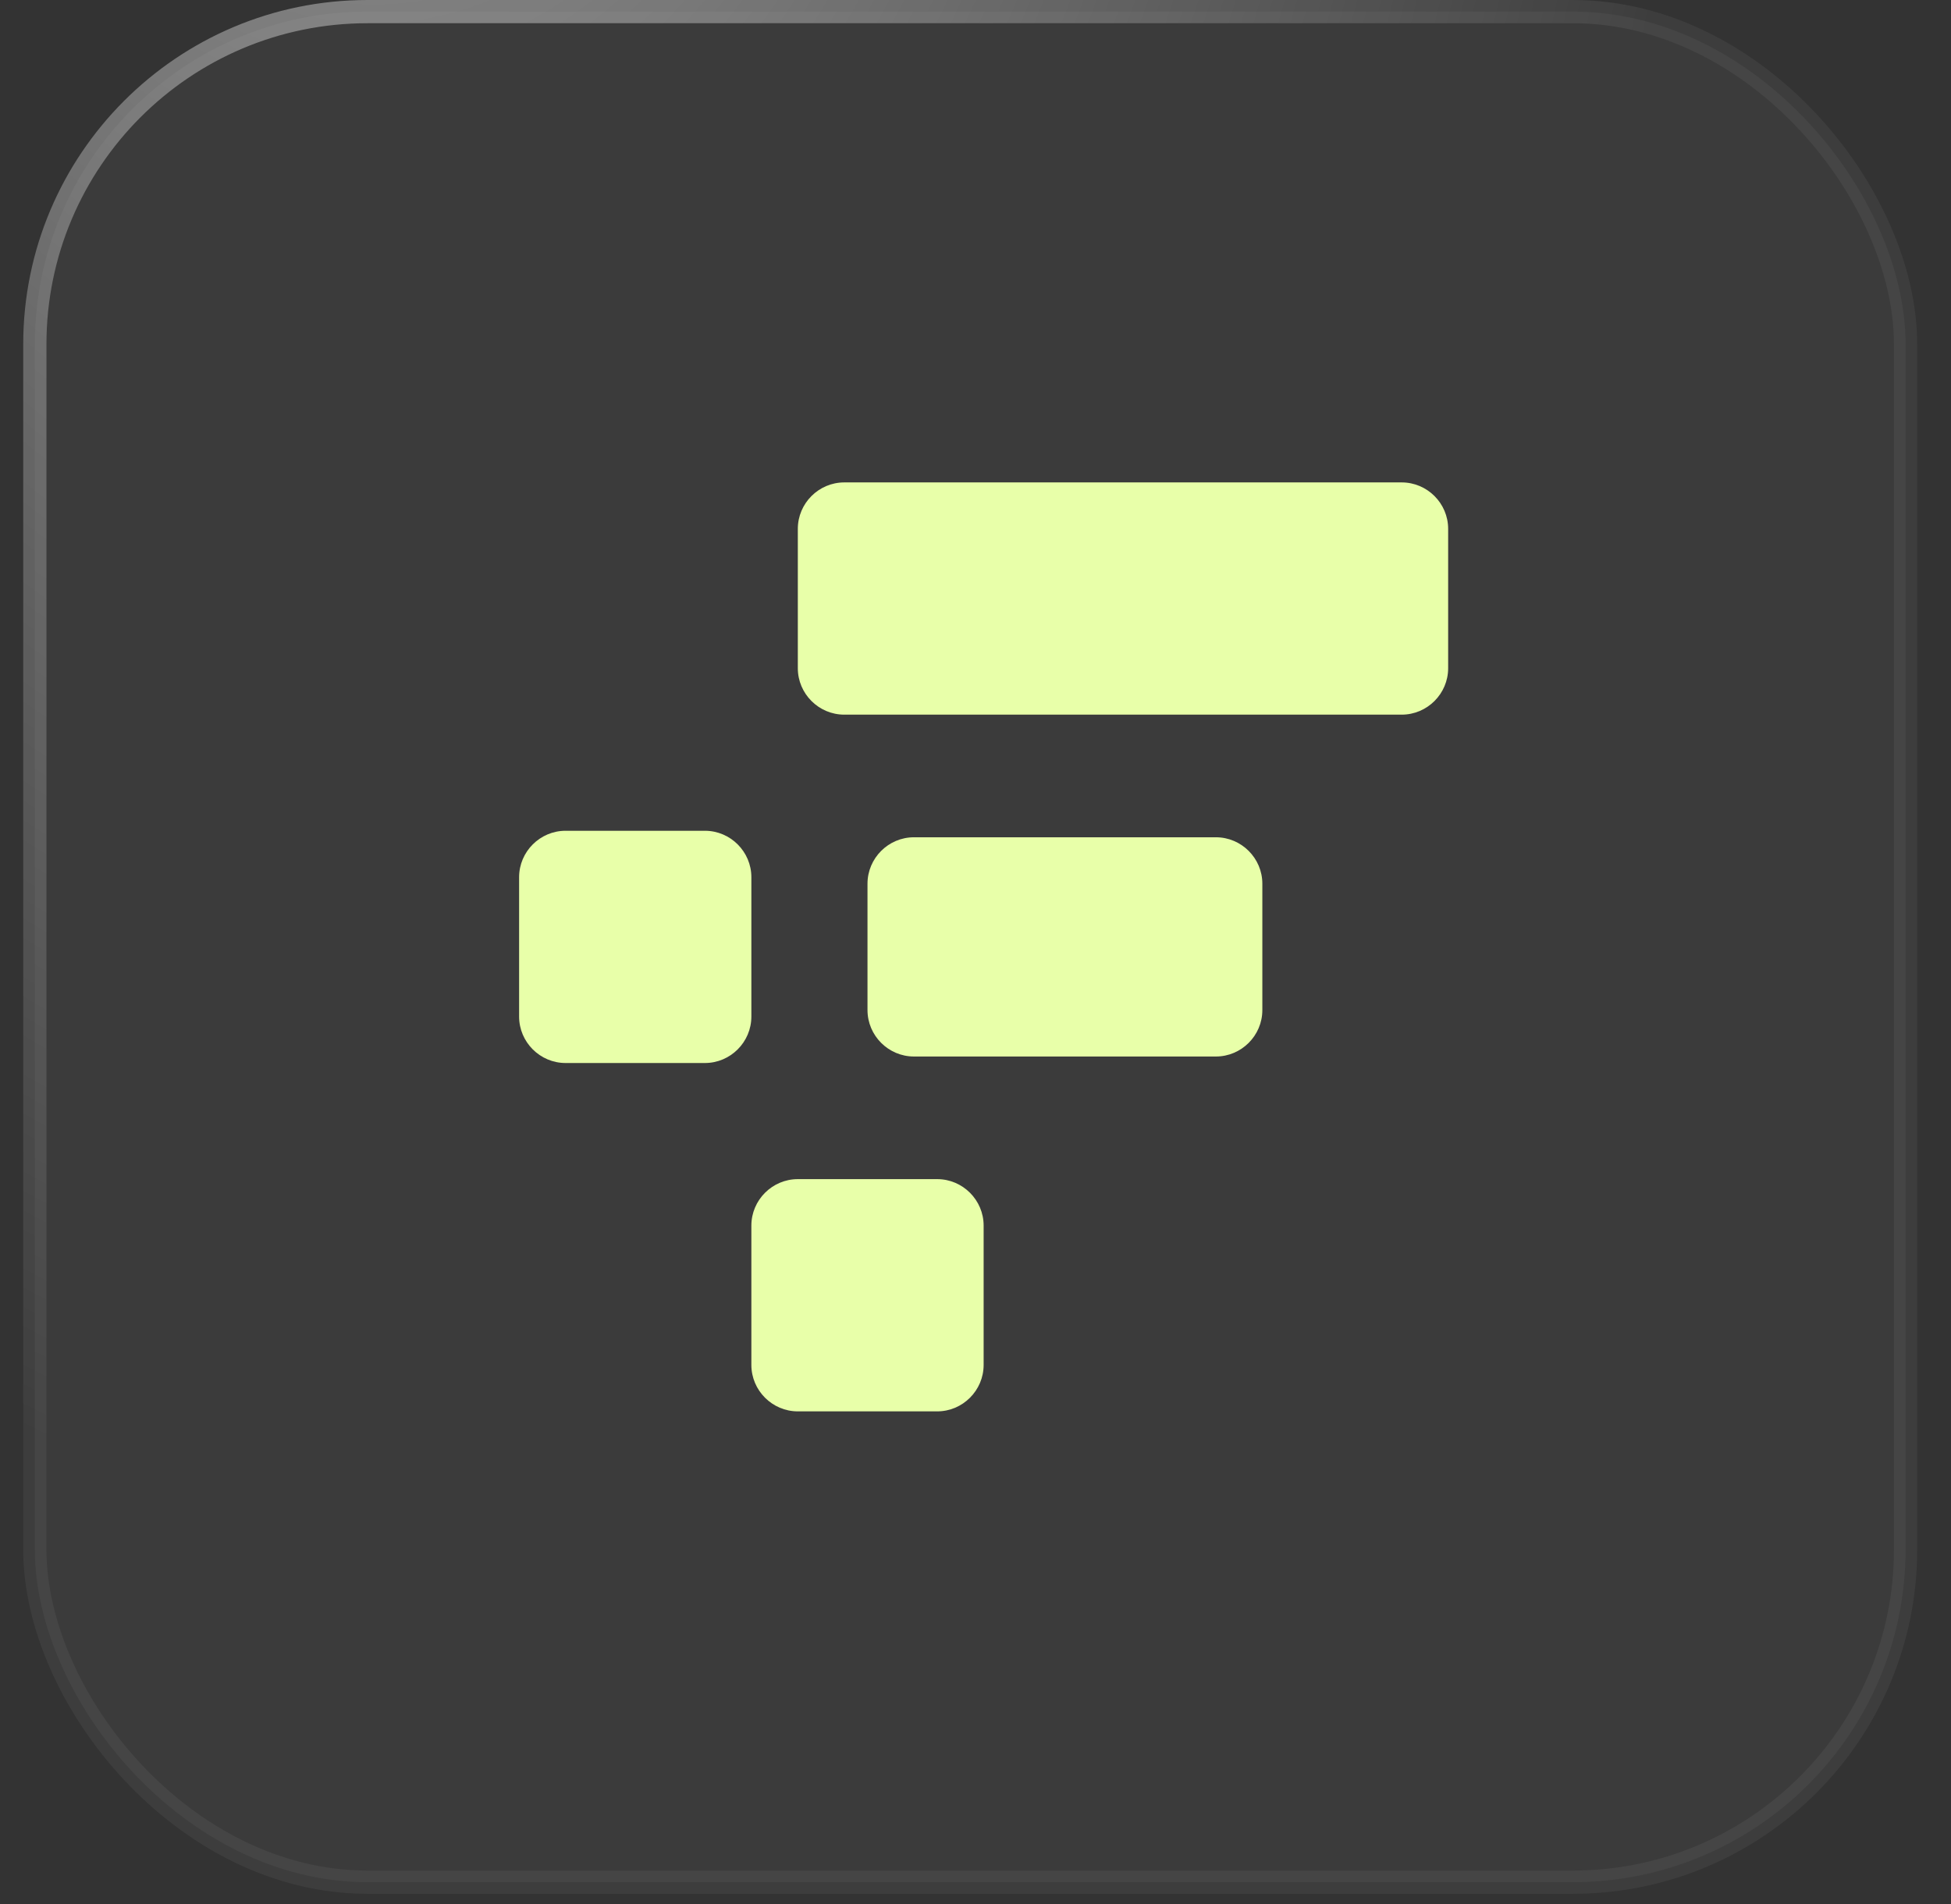
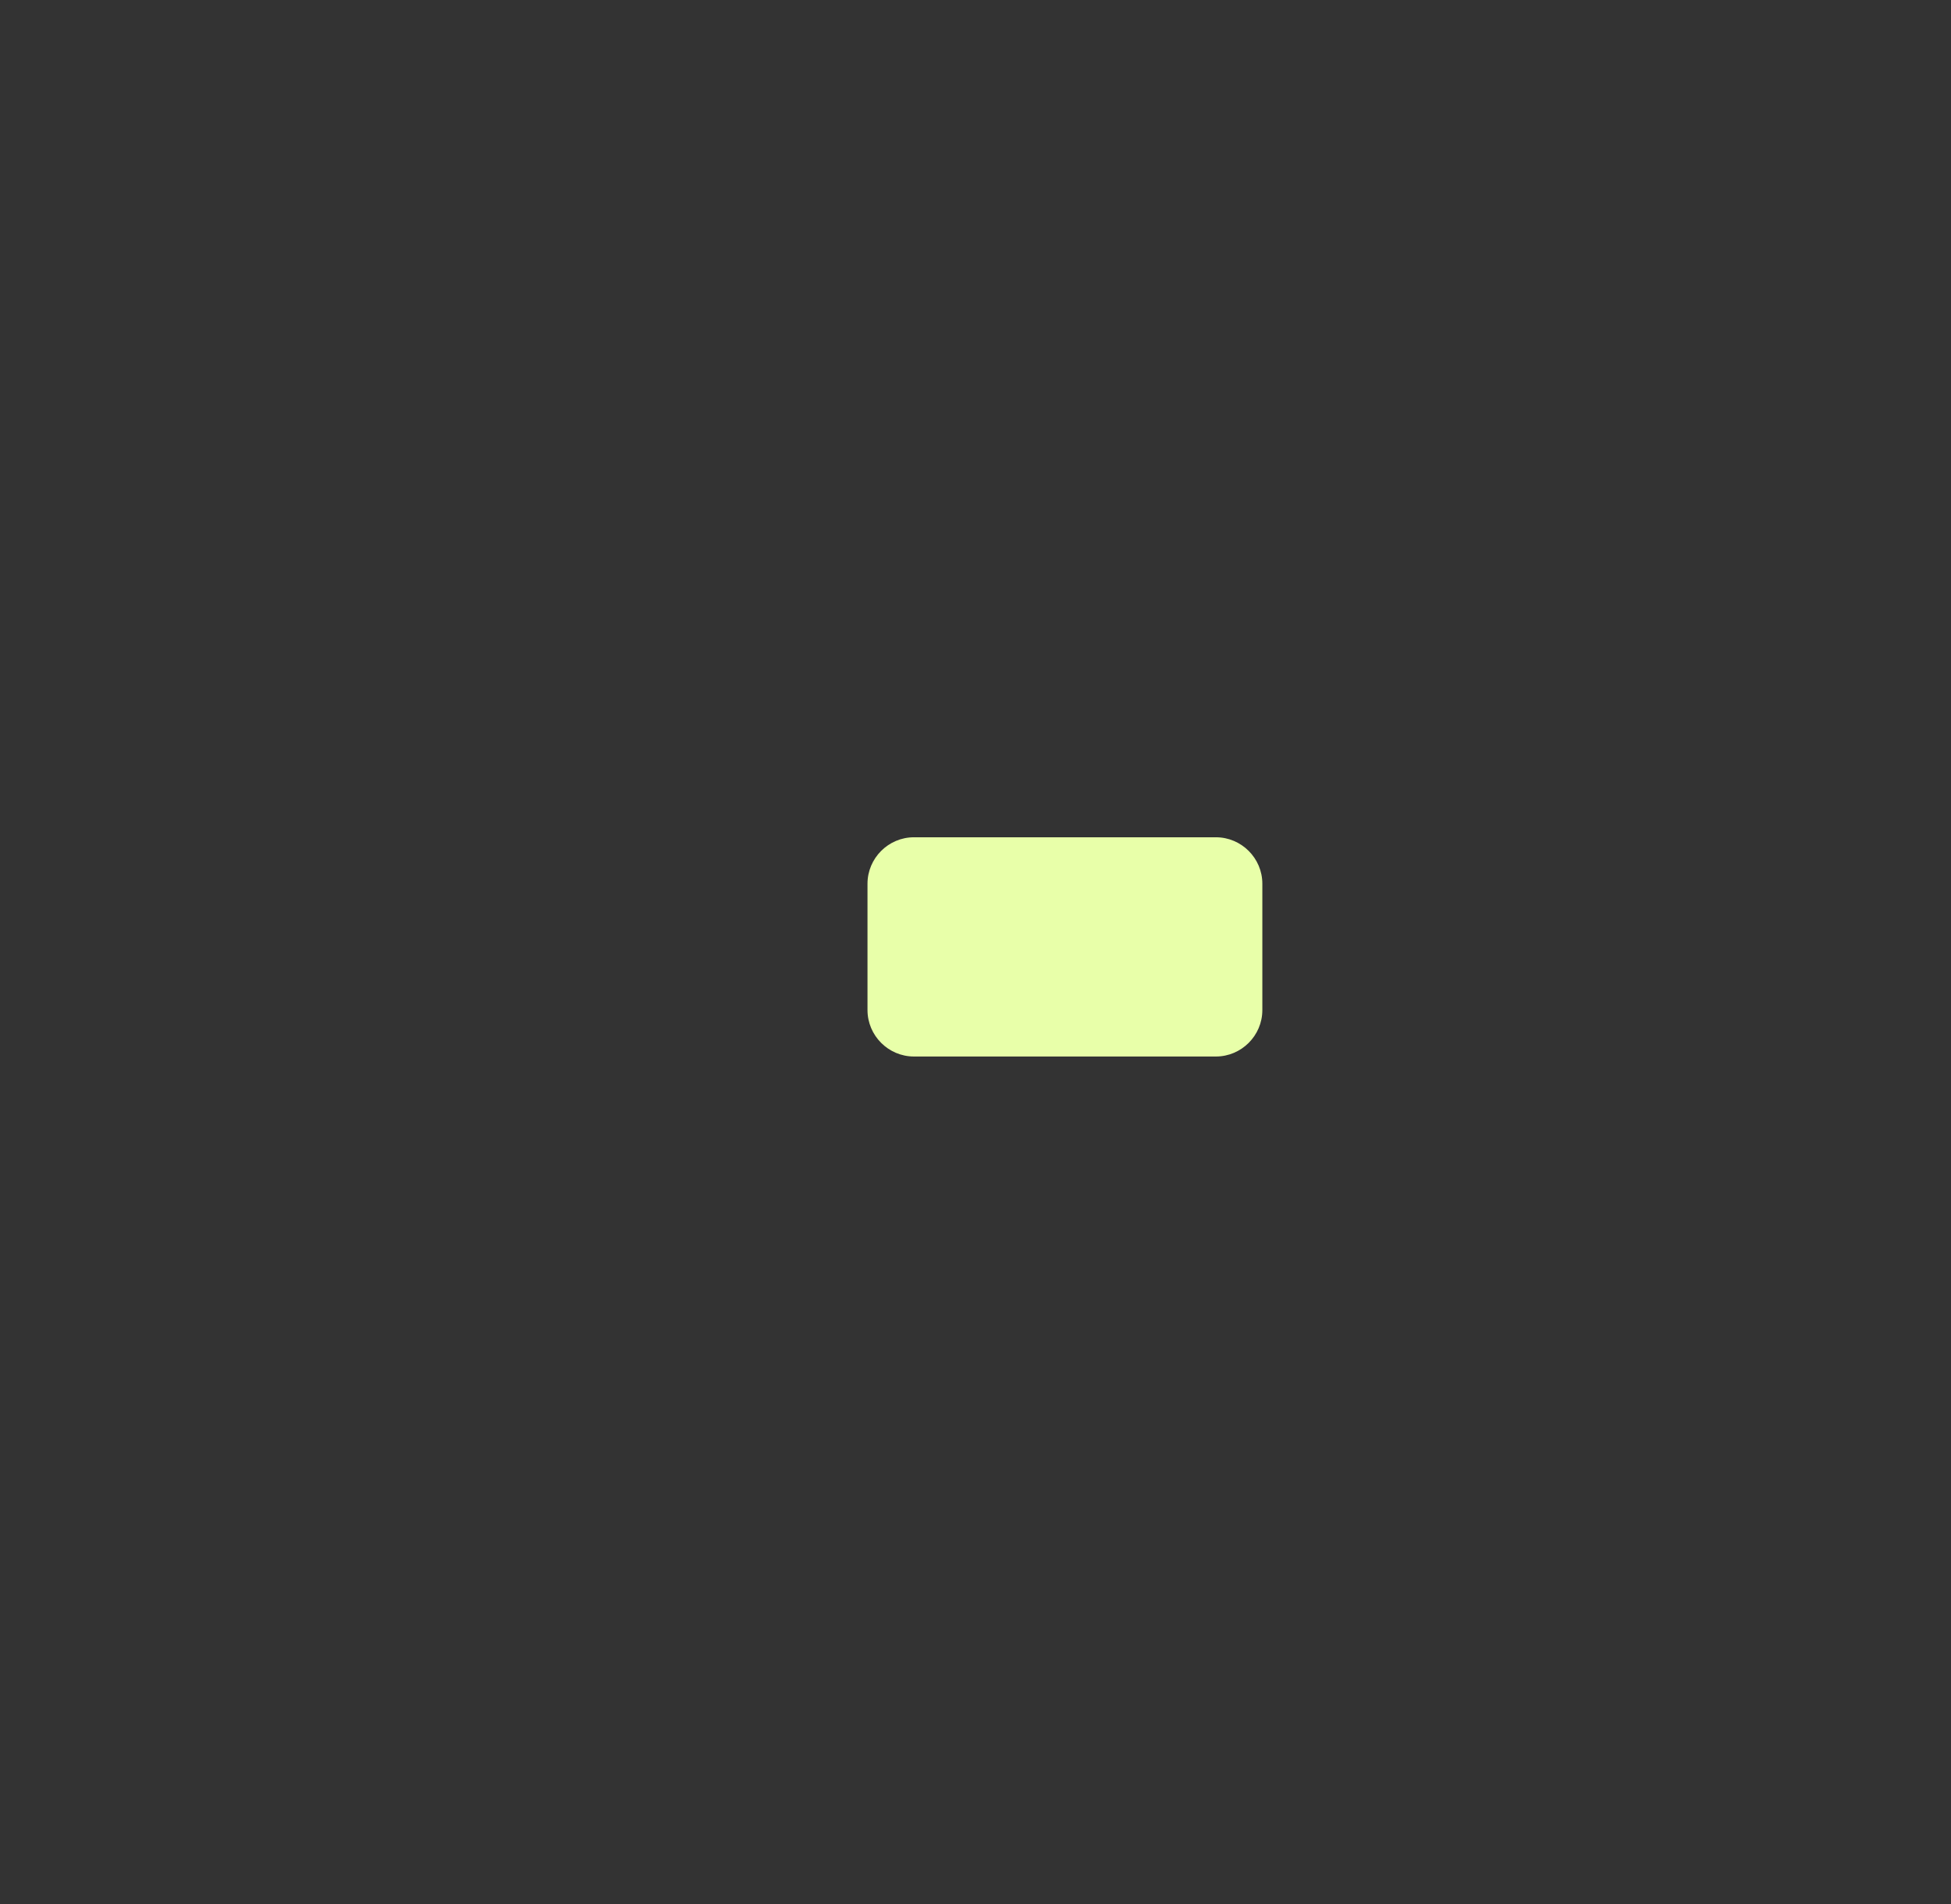
<svg xmlns="http://www.w3.org/2000/svg" width="42" height="41" viewBox="0 0 42 41" fill="none">
  <rect x="0" y="0" width="42" height="41" fill="#333333" stroke="none" />
-   <rect x="0.75" y="0.25" width="40.272" height="40.272" rx="7.163" fill="white" fill-opacity="0.04" />
-   <rect x="0.75" y="0.25" width="40.272" height="40.272" rx="7.163" stroke="url(#paint0_radial_21053_2702)" stroke-width="0.5" stroke-linecap="round" />
-   <path d="M30.175 10.386H18.175C17.625 10.386 17.175 10.836 17.175 11.386V14.386C17.175 14.936 17.625 15.386 18.175 15.386H30.175C30.725 15.386 31.175 14.936 31.175 14.386V11.386C31.175 10.836 30.725 10.386 30.175 10.386Z" fill="#E8FFA9" />
-   <path d="M20.175 25.386H17.175C16.625 25.386 16.175 25.836 16.175 26.386V29.386C16.175 29.936 16.625 30.386 17.175 30.386H20.175C20.725 30.386 21.175 29.936 21.175 29.386V26.386C21.175 25.836 20.725 25.386 20.175 25.386Z" fill="#E8FFA9" />
-   <path d="M15.175 17.886H12.175C11.625 17.886 11.175 18.336 11.175 18.886V21.886C11.175 22.436 11.625 22.886 12.175 22.886H15.175C15.725 22.886 16.175 22.436 16.175 21.886V18.886C16.175 18.336 15.725 17.886 15.175 17.886Z" fill="#E8FFA9" />
  <path d="M26.175 18.026H19.675C19.125 18.026 18.675 18.476 18.675 19.026V21.746C18.675 22.296 19.125 22.746 19.675 22.746H26.175C26.725 22.746 27.175 22.296 27.175 21.746V19.026C27.175 18.476 26.725 18.026 26.175 18.026Z" fill="#E8FFA9" />
  <defs>
    <radialGradient id="paint0_radial_21053_2702" cx="0" cy="0" r="1" gradientUnits="userSpaceOnUse" gradientTransform="translate(7.99 -18.687) rotate(88.952) scale(51.823 29.473)">
      <stop stop-color="white" stop-opacity="0.56" />
      <stop offset="1" stop-color="white" stop-opacity="0.05" />
    </radialGradient>
  </defs>
</svg>